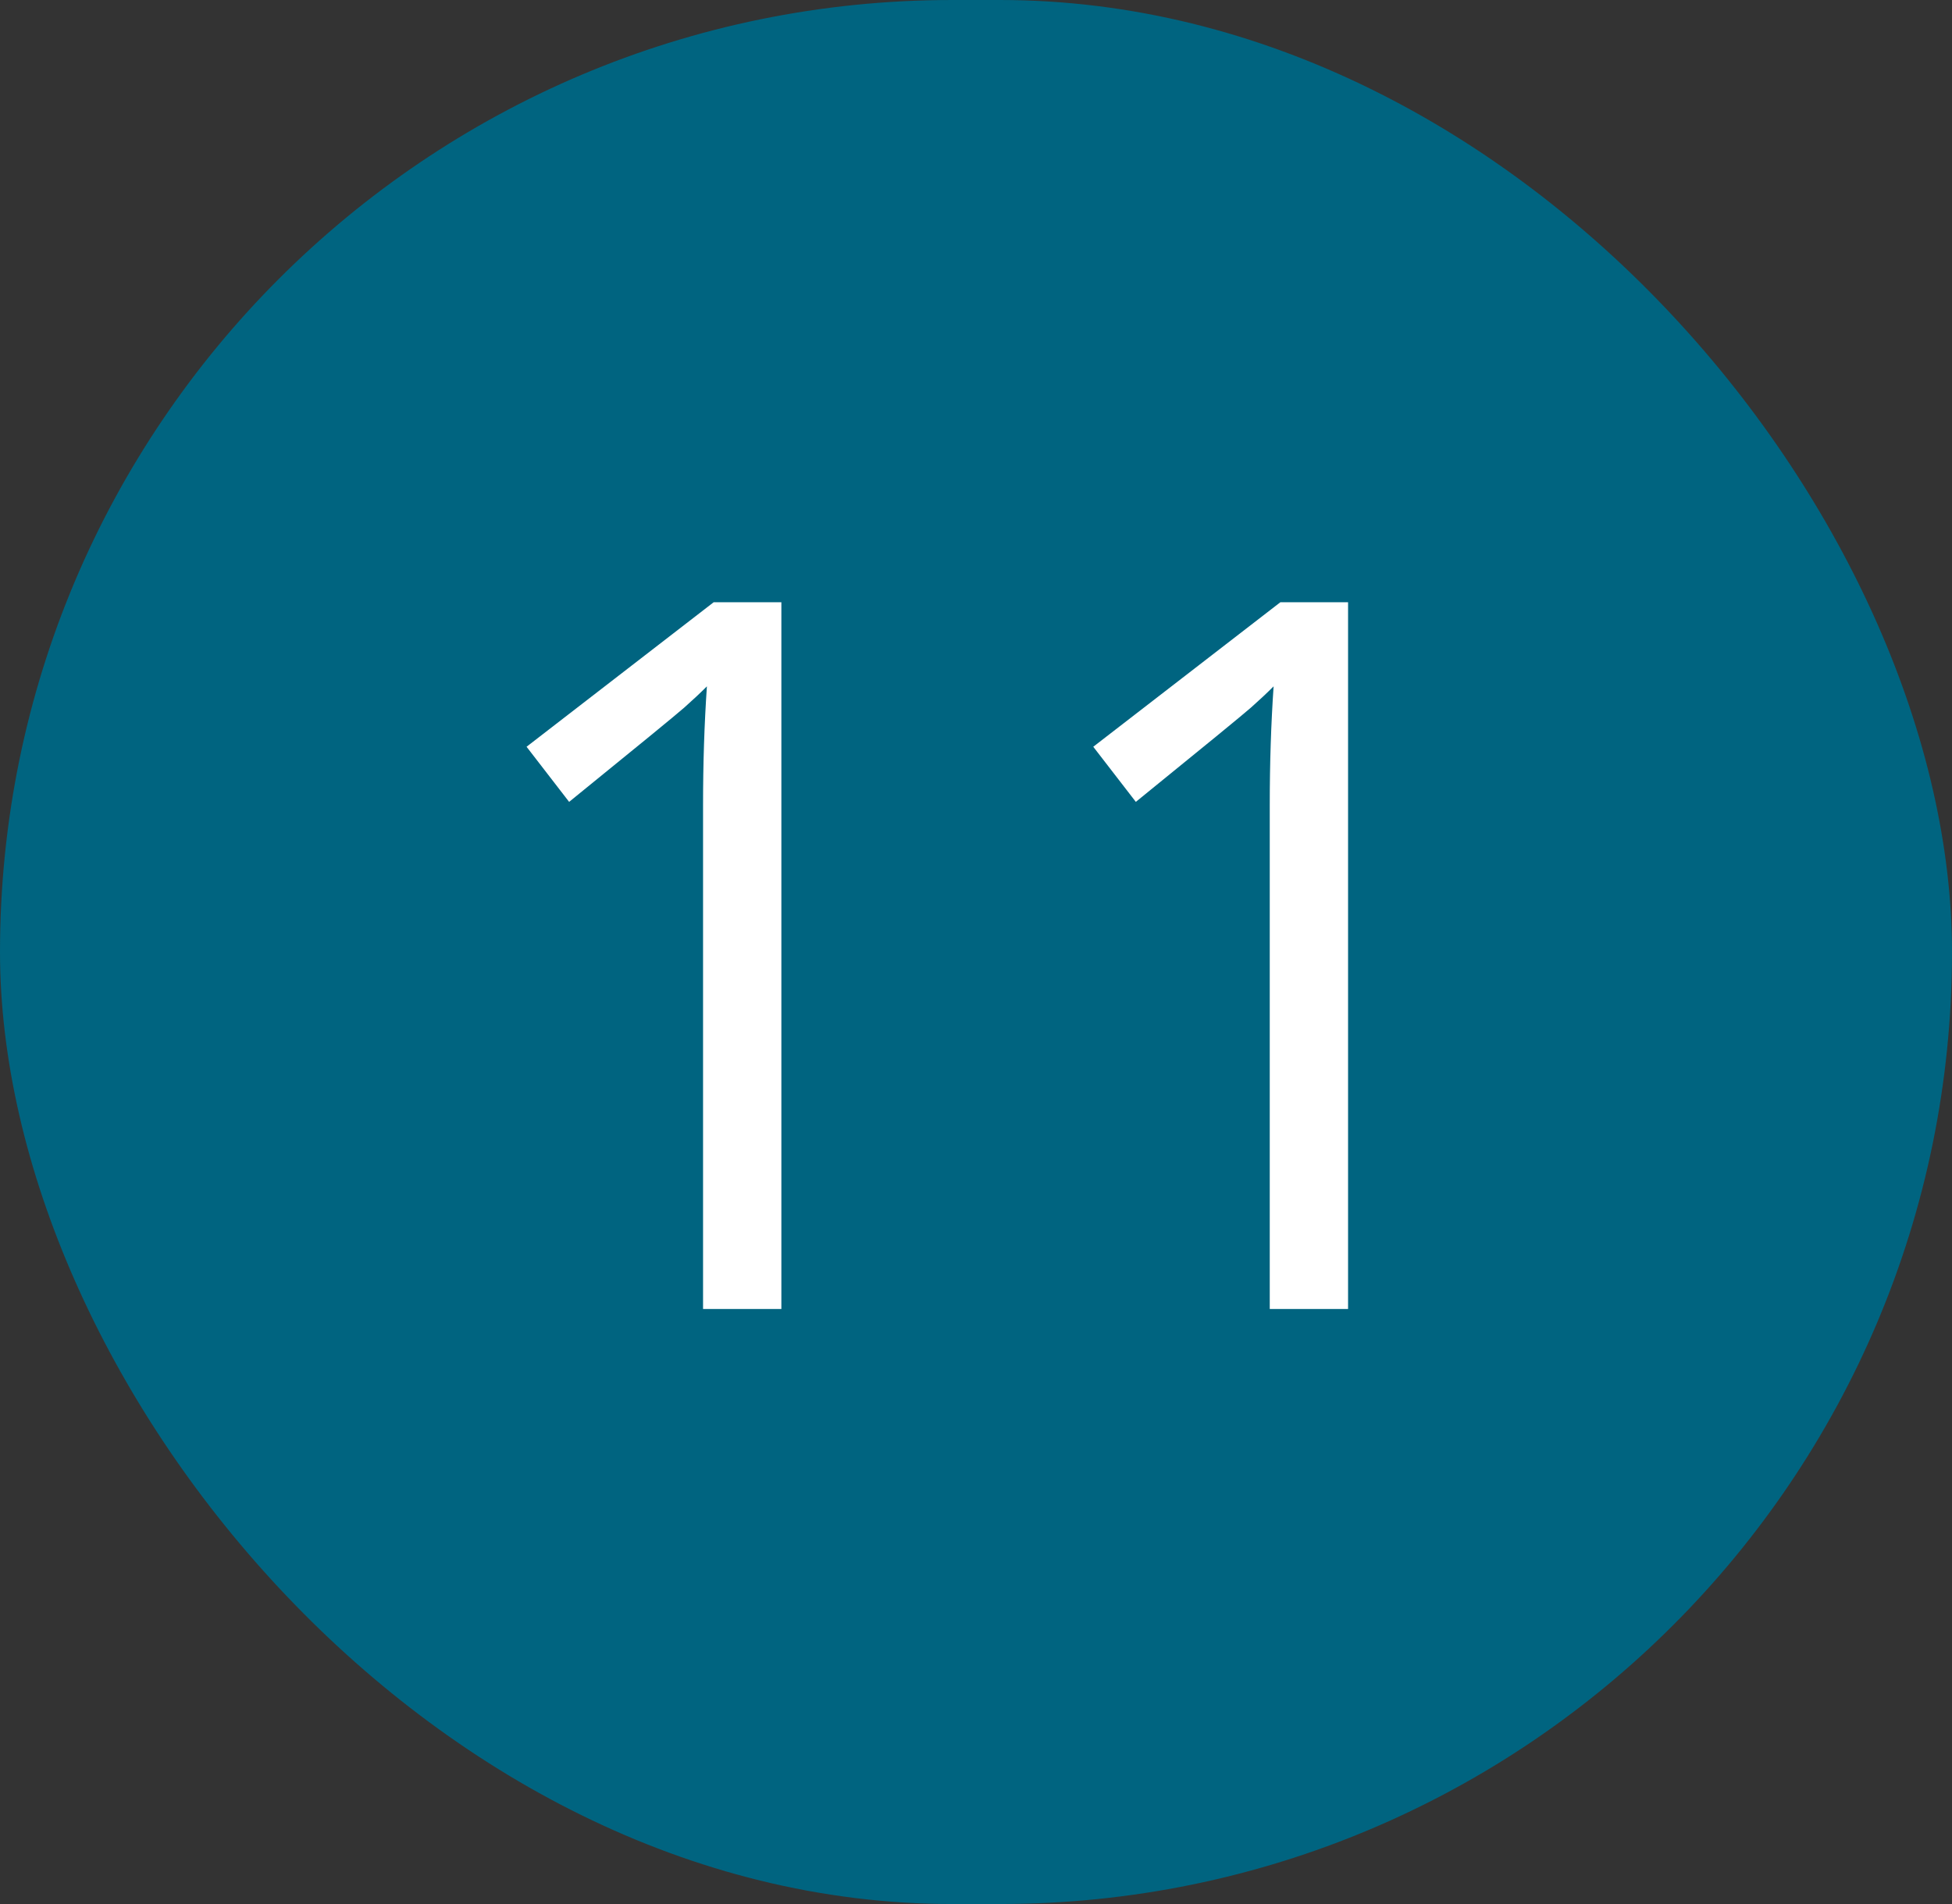
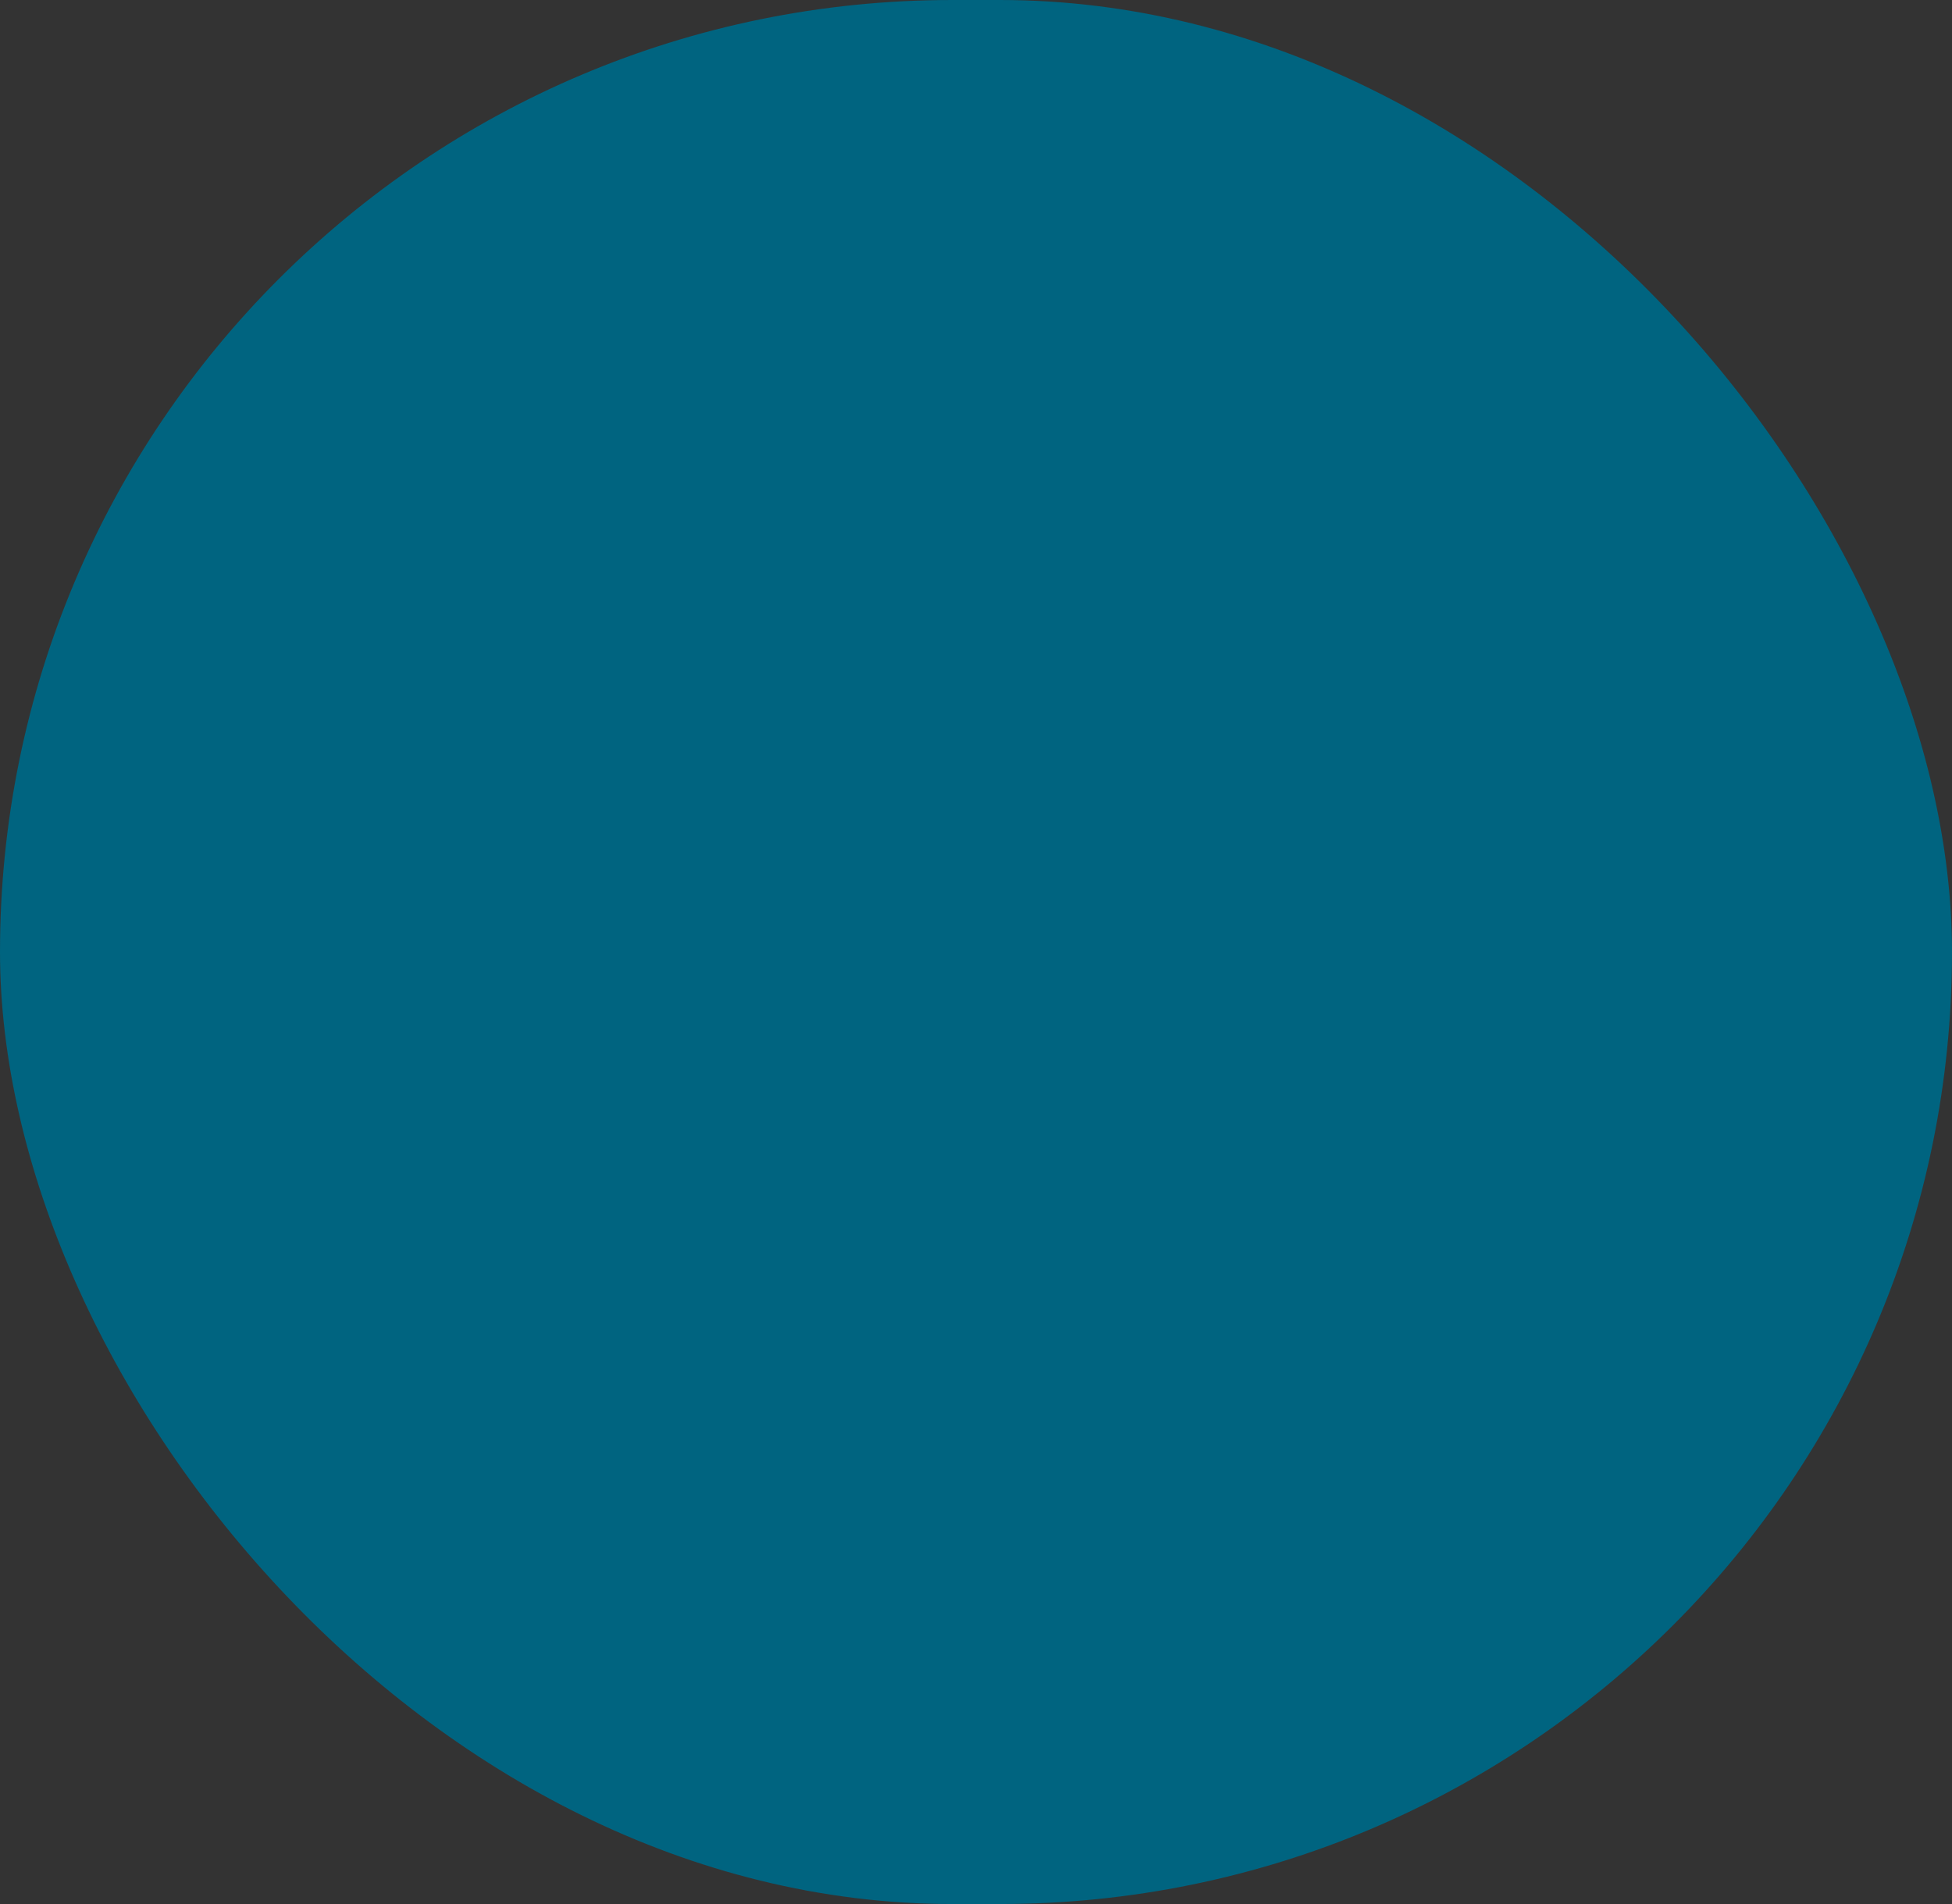
<svg xmlns="http://www.w3.org/2000/svg" width="41" height="40" viewBox="0 0 41 40" fill="none">
  <rect x="0" y="0" width="41" height="40" fill="#333333" stroke="none" />
  <rect width="41" height="40" rx="20" fill="#006480" />
-   <path d="M16.412 27.5H14.767V16.917C14.767 16.037 14.794 15.204 14.848 14.419C14.706 14.561 14.547 14.71 14.371 14.866C14.195 15.021 13.389 15.681 11.954 16.846L11.06 15.688L14.99 12.652H16.412V27.5ZM28.315 27.5H26.67V16.917C26.67 16.037 26.697 15.204 26.751 14.419C26.609 14.561 26.45 14.71 26.274 14.866C26.098 15.021 25.292 15.681 23.857 16.846L22.963 15.688L26.893 12.652H28.315V27.5Z" fill="white" />
</svg>